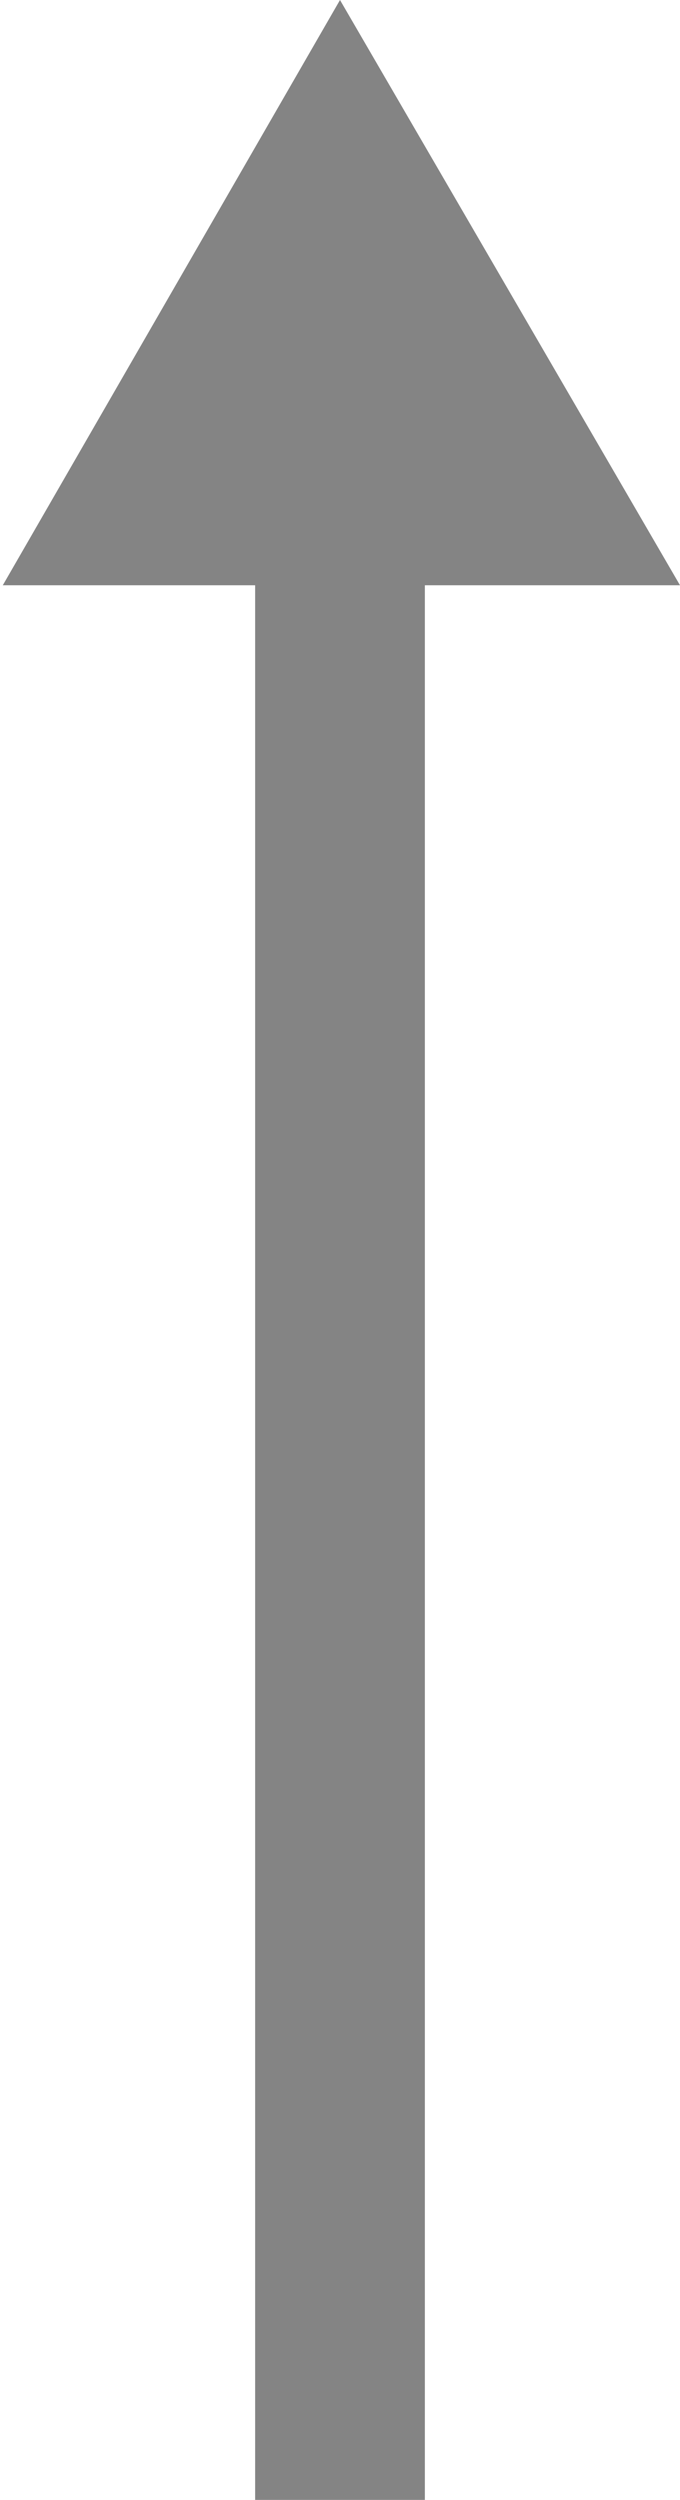
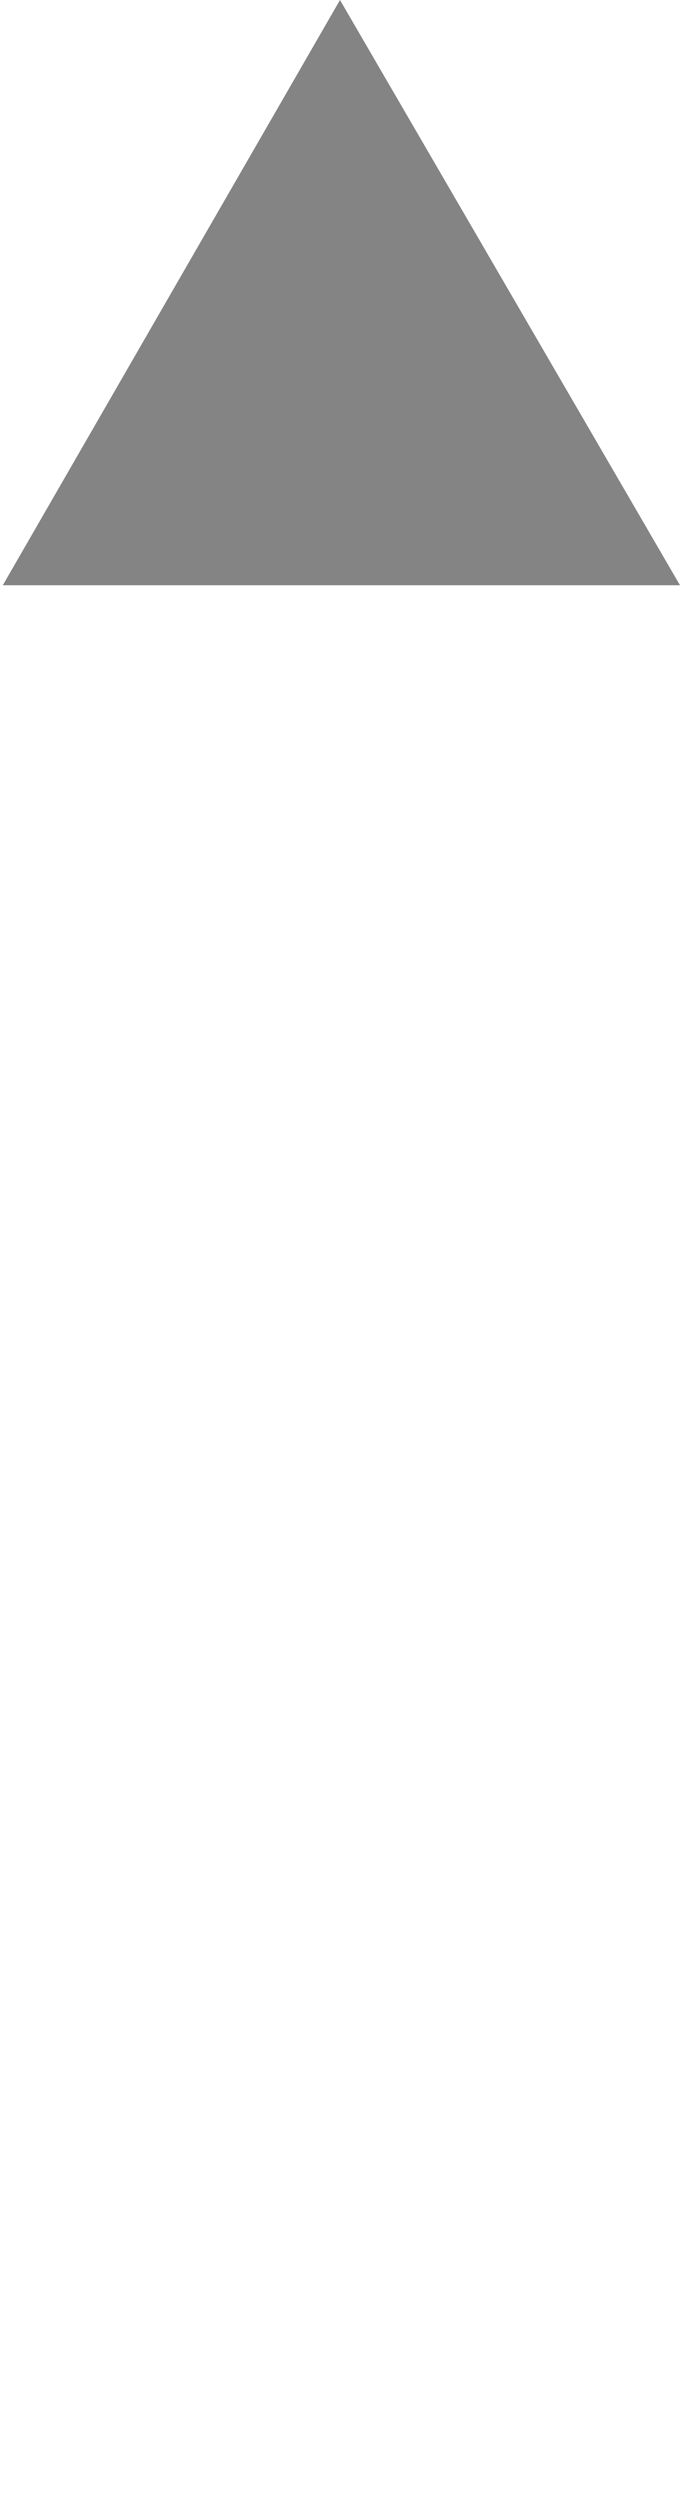
<svg xmlns="http://www.w3.org/2000/svg" version="1.1" id="レイヤー_1" x="0px" y="0px" viewBox="0 0 24.4 89.7" style="enable-background:new 0 0 24.4 89.7;" xml:space="preserve">
  <style type="text/css"> .st0{fill:none;stroke:#848484;stroke-width:6.09;stroke-miterlimit:10;} .st1{fill:#848484;} </style>
  <g id="レイヤー_2_1_">
-     <line class="st0" x1="12.2" y1="89.7" x2="12.2" y2="17.5" />
    <polygon class="st1" points="24.4,21 12.2,0 0.1,21 " />
  </g>
</svg>